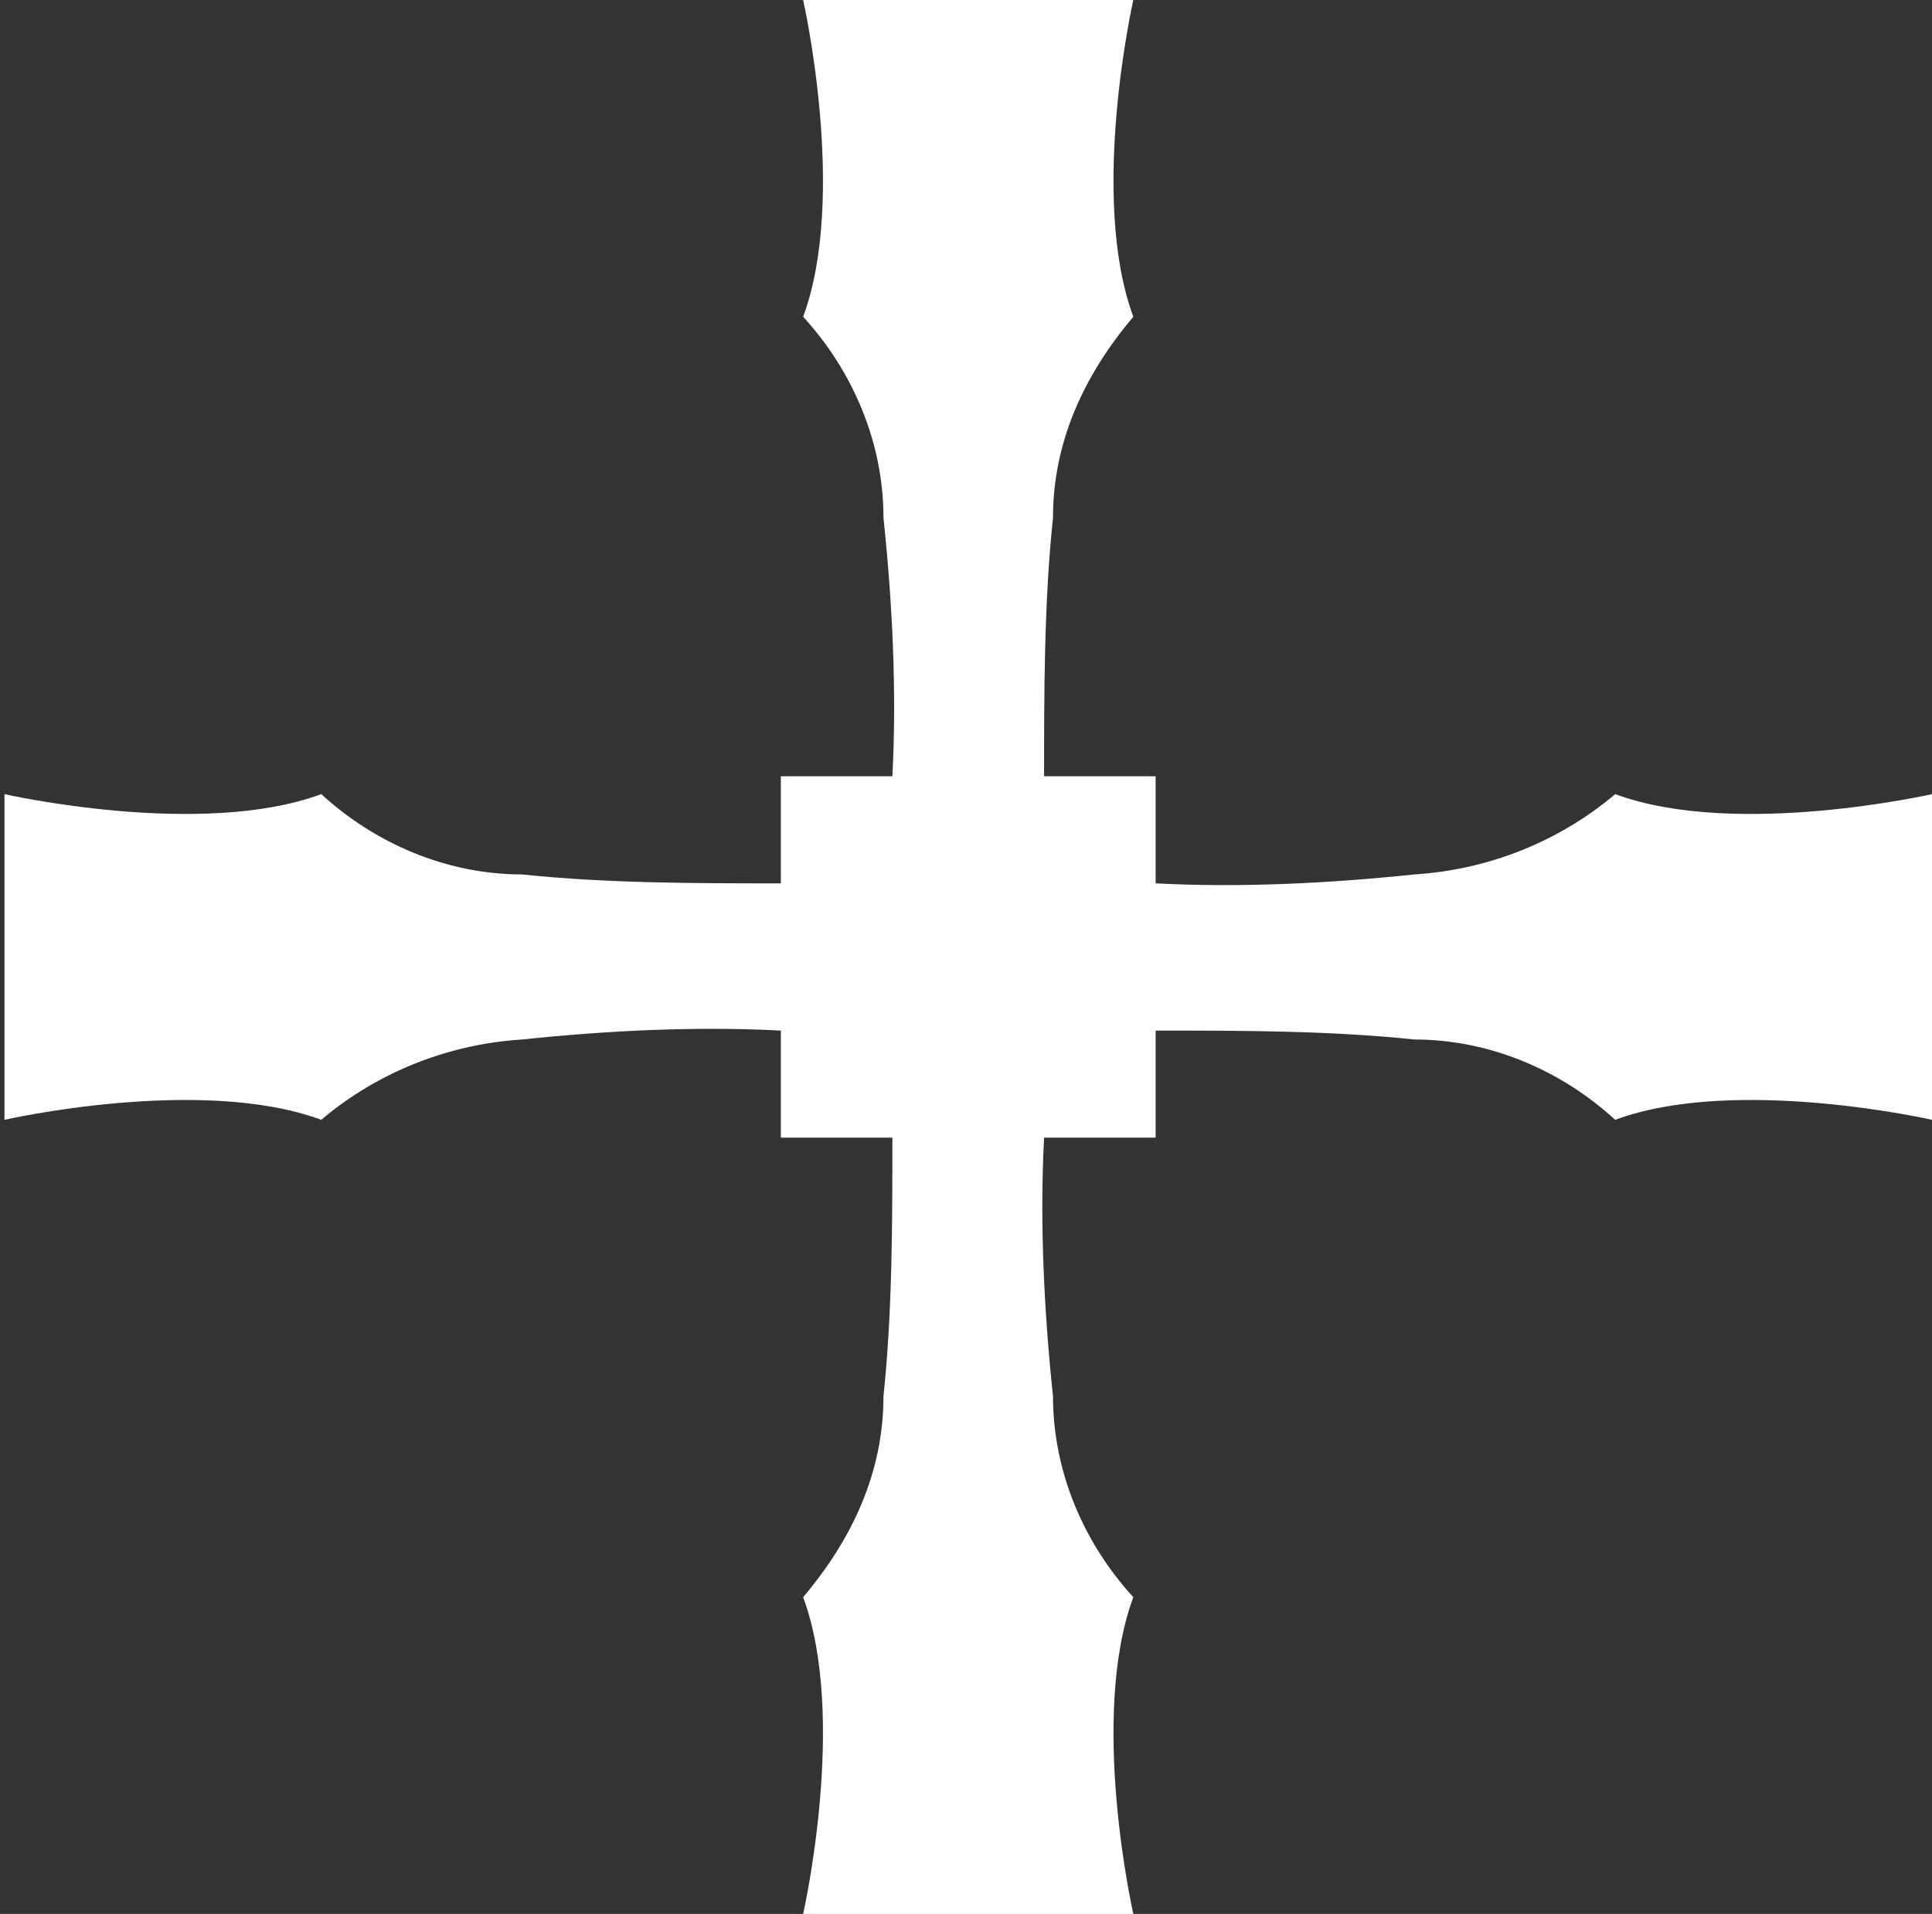
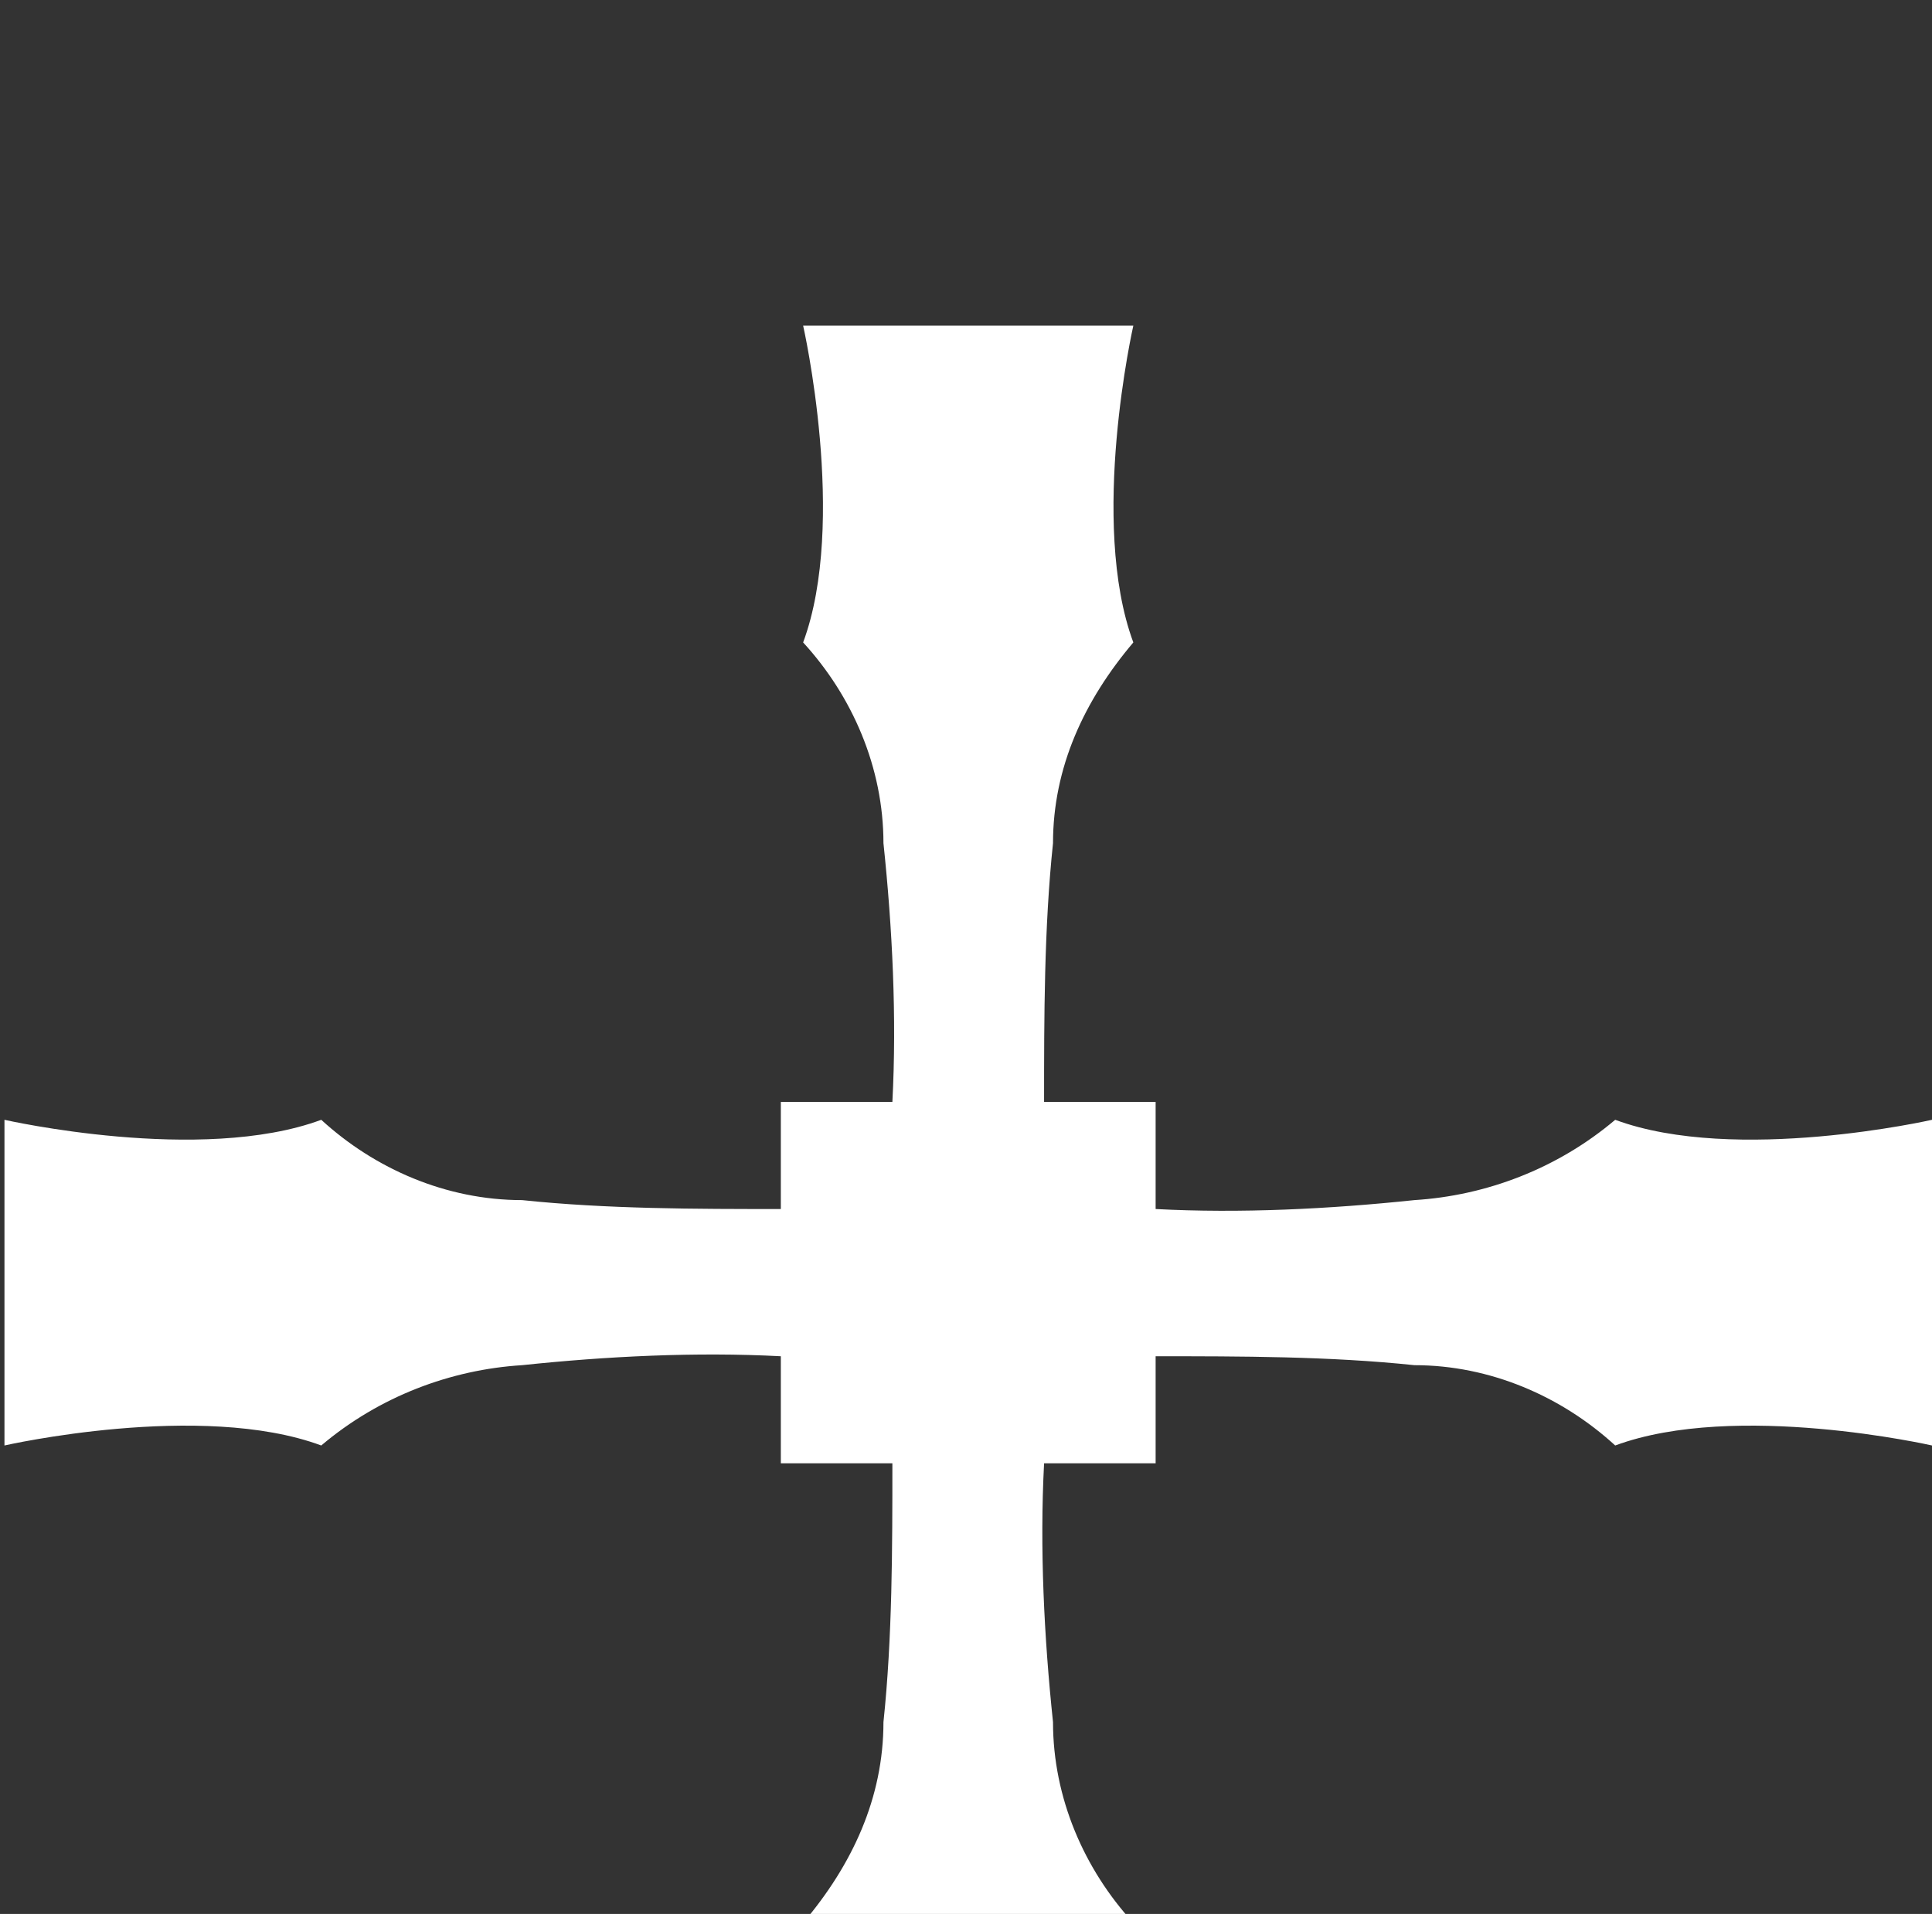
<svg xmlns="http://www.w3.org/2000/svg" version="1.1" viewBox="0 0 43.3 42.9">
  <rect x="0" y="0" width="43.3" height="42.9" fill="#333333" stroke="none" />
  <defs>
    <style>
      .cls-1 {
        fill: #fff;
      }
    </style>
  </defs>
  <g>
    <g id="Ebene_1">
-       <path id="Pfad_41" class="cls-1" d="M43.3,25.1v-7.3s-4.4,1-7.1,0c-1.3,1.1-2.9,1.7-4.5,1.8-1.9.2-3.9.3-5.8.2v-2.4h-2.5c0-1.9,0-3.9.2-5.8,0-1.7.7-3.2,1.8-4.5-1-2.7,0-7.1,0-7.1h-7.4s1,4.4,0,7.1c1.1,1.2,1.8,2.8,1.8,4.5.2,1.9.3,3.9.2,5.8h-2.5v2.4c-1.9,0-3.9,0-5.8-.2-1.7,0-3.3-.7-4.5-1.8-2.7,1-7.1,0-7.1,0v7.3s4.4-1,7.1,0c1.3-1.1,2.9-1.7,4.5-1.8,1.9-.2,3.9-.3,5.8-.2v2.4h2.5c0,1.9,0,3.9-.2,5.8,0,1.7-.7,3.2-1.8,4.5,1,2.7,0,7.1,0,7.1h7.4s-1-4.4,0-7.1c-1.1-1.2-1.8-2.8-1.8-4.5-.2-1.9-.3-3.9-.2-5.8h2.5v-2.4c1.9,0,3.9,0,5.8.2,1.7,0,3.3.7,4.5,1.8,2.7-1,7.1,0,7.1,0" />
+       <path id="Pfad_41" class="cls-1" d="M43.3,25.1s-4.4,1-7.1,0c-1.3,1.1-2.9,1.7-4.5,1.8-1.9.2-3.9.3-5.8.2v-2.4h-2.5c0-1.9,0-3.9.2-5.8,0-1.7.7-3.2,1.8-4.5-1-2.7,0-7.1,0-7.1h-7.4s1,4.4,0,7.1c1.1,1.2,1.8,2.8,1.8,4.5.2,1.9.3,3.9.2,5.8h-2.5v2.4c-1.9,0-3.9,0-5.8-.2-1.7,0-3.3-.7-4.5-1.8-2.7,1-7.1,0-7.1,0v7.3s4.4-1,7.1,0c1.3-1.1,2.9-1.7,4.5-1.8,1.9-.2,3.9-.3,5.8-.2v2.4h2.5c0,1.9,0,3.9-.2,5.8,0,1.7-.7,3.2-1.8,4.5,1,2.7,0,7.1,0,7.1h7.4s-1-4.4,0-7.1c-1.1-1.2-1.8-2.8-1.8-4.5-.2-1.9-.3-3.9-.2-5.8h2.5v-2.4c1.9,0,3.9,0,5.8.2,1.7,0,3.3.7,4.5,1.8,2.7-1,7.1,0,7.1,0" />
    </g>
  </g>
</svg>